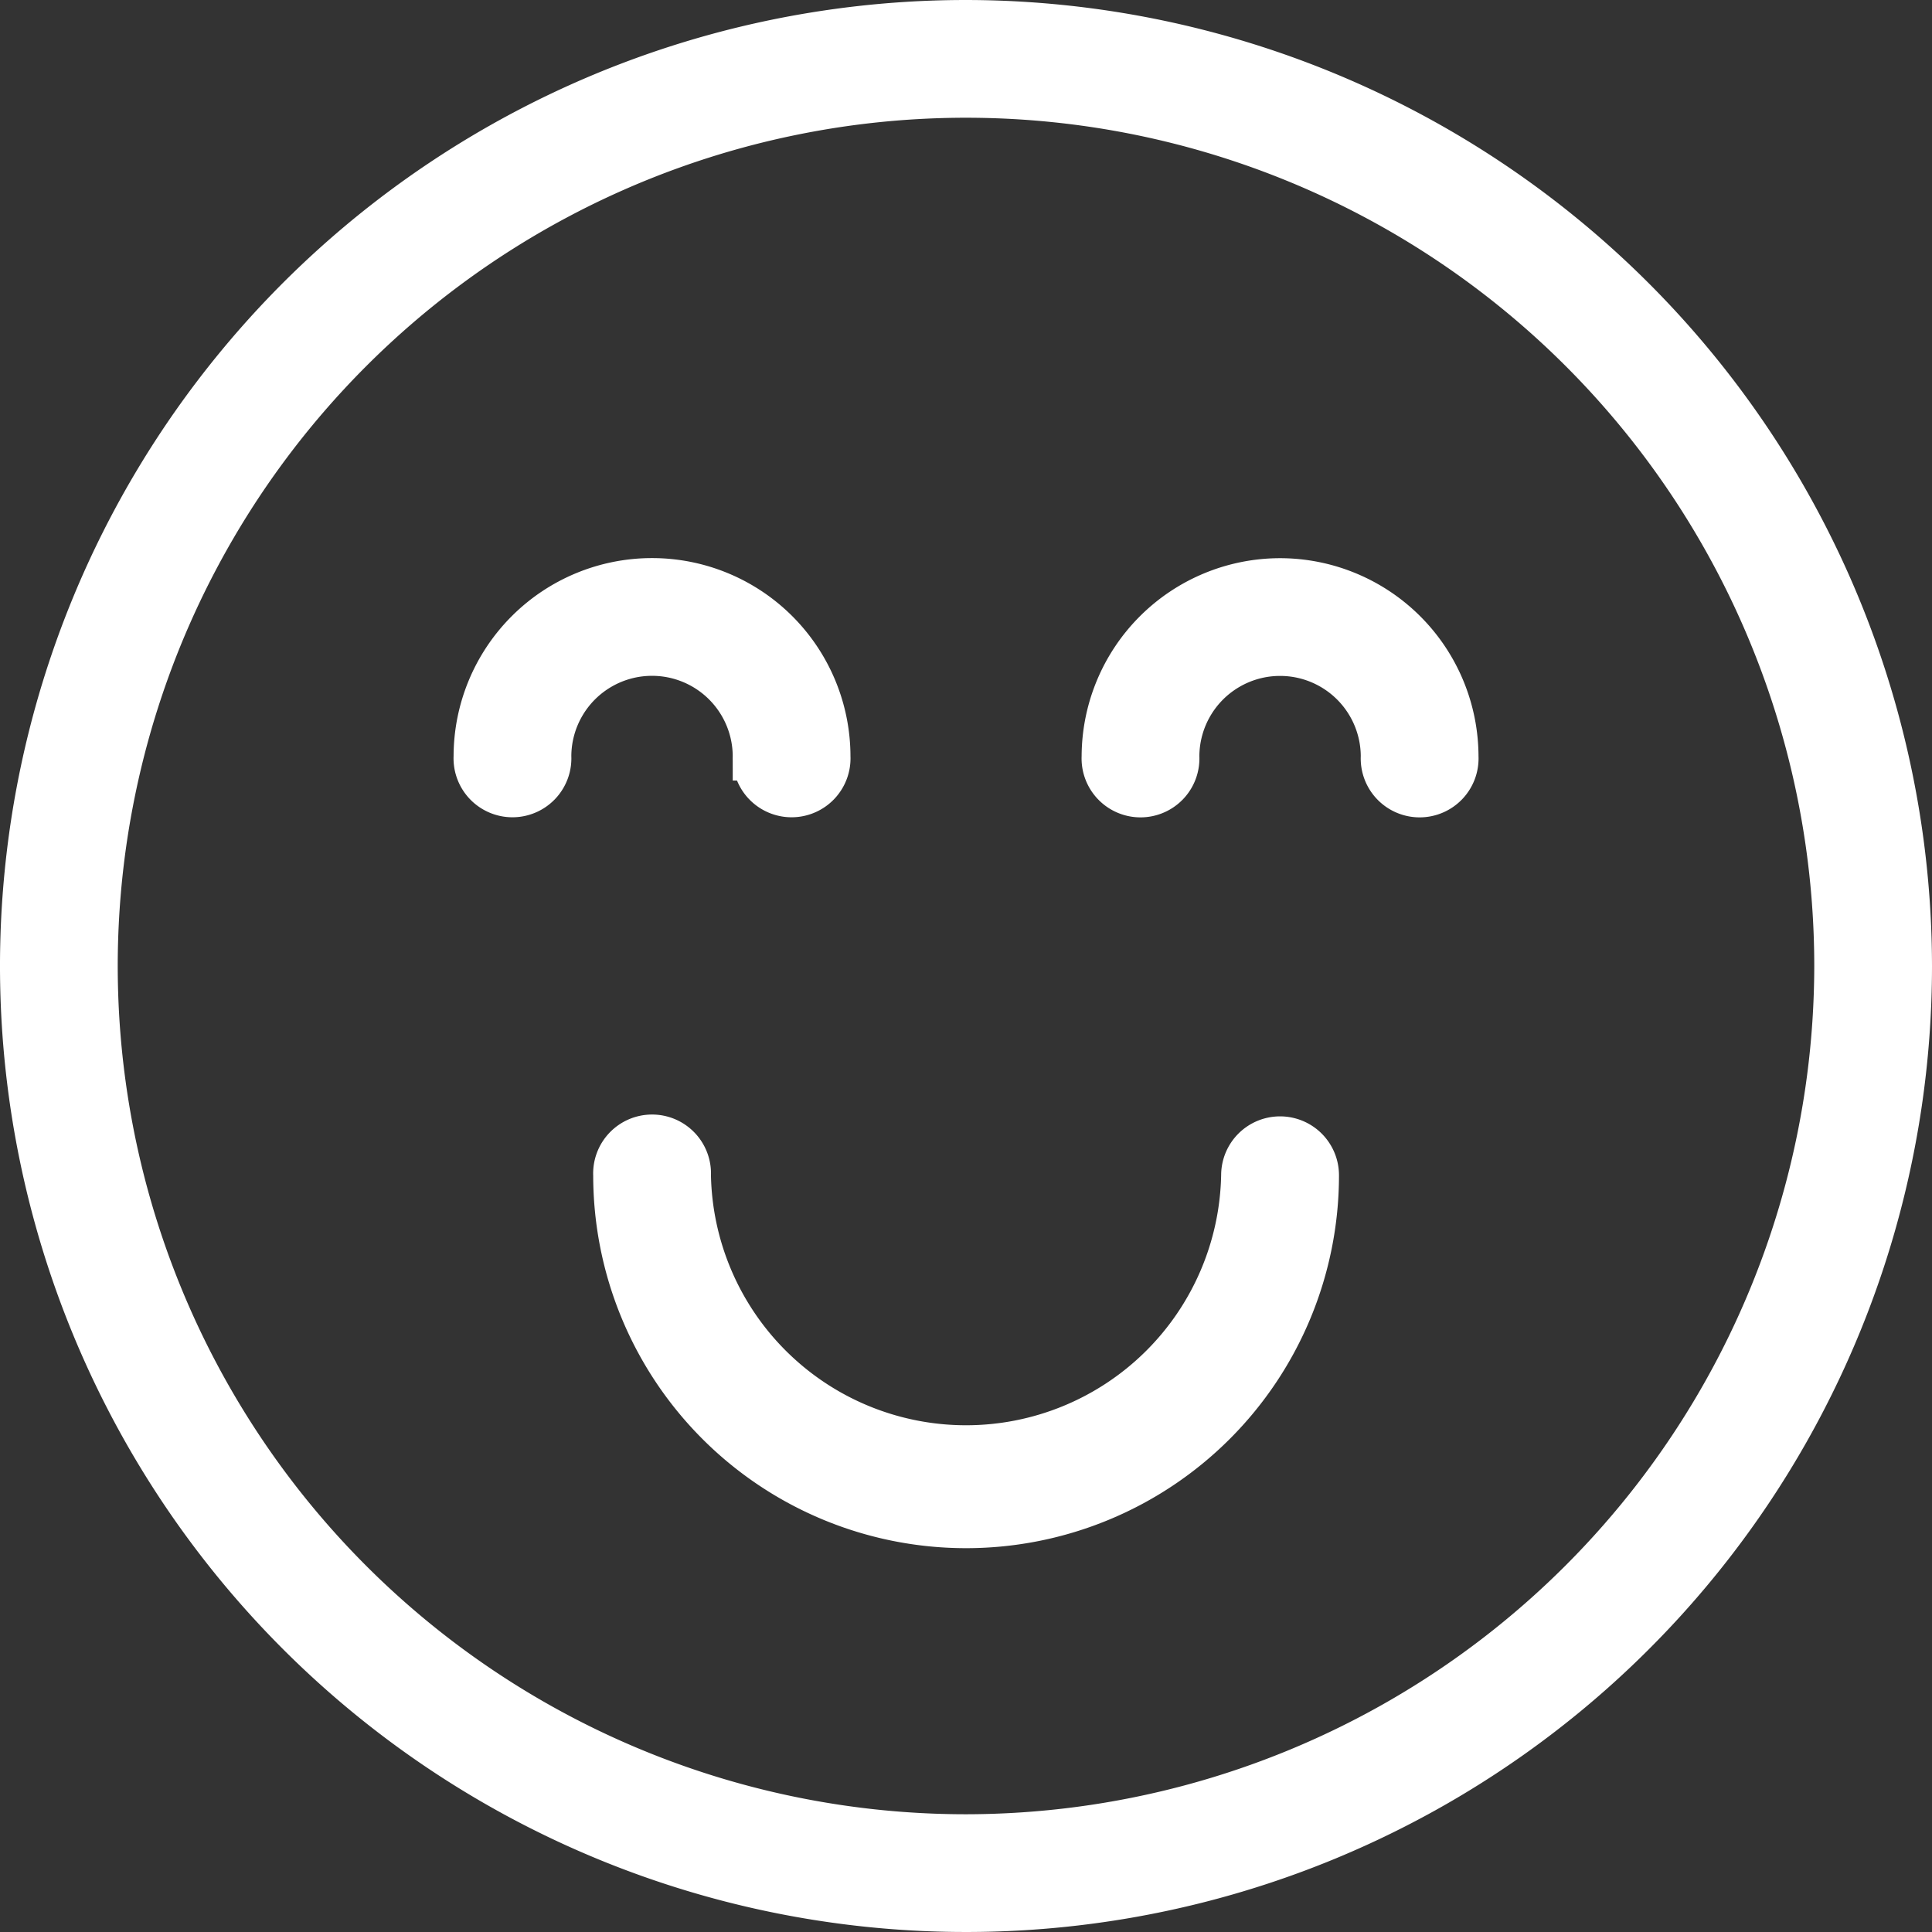
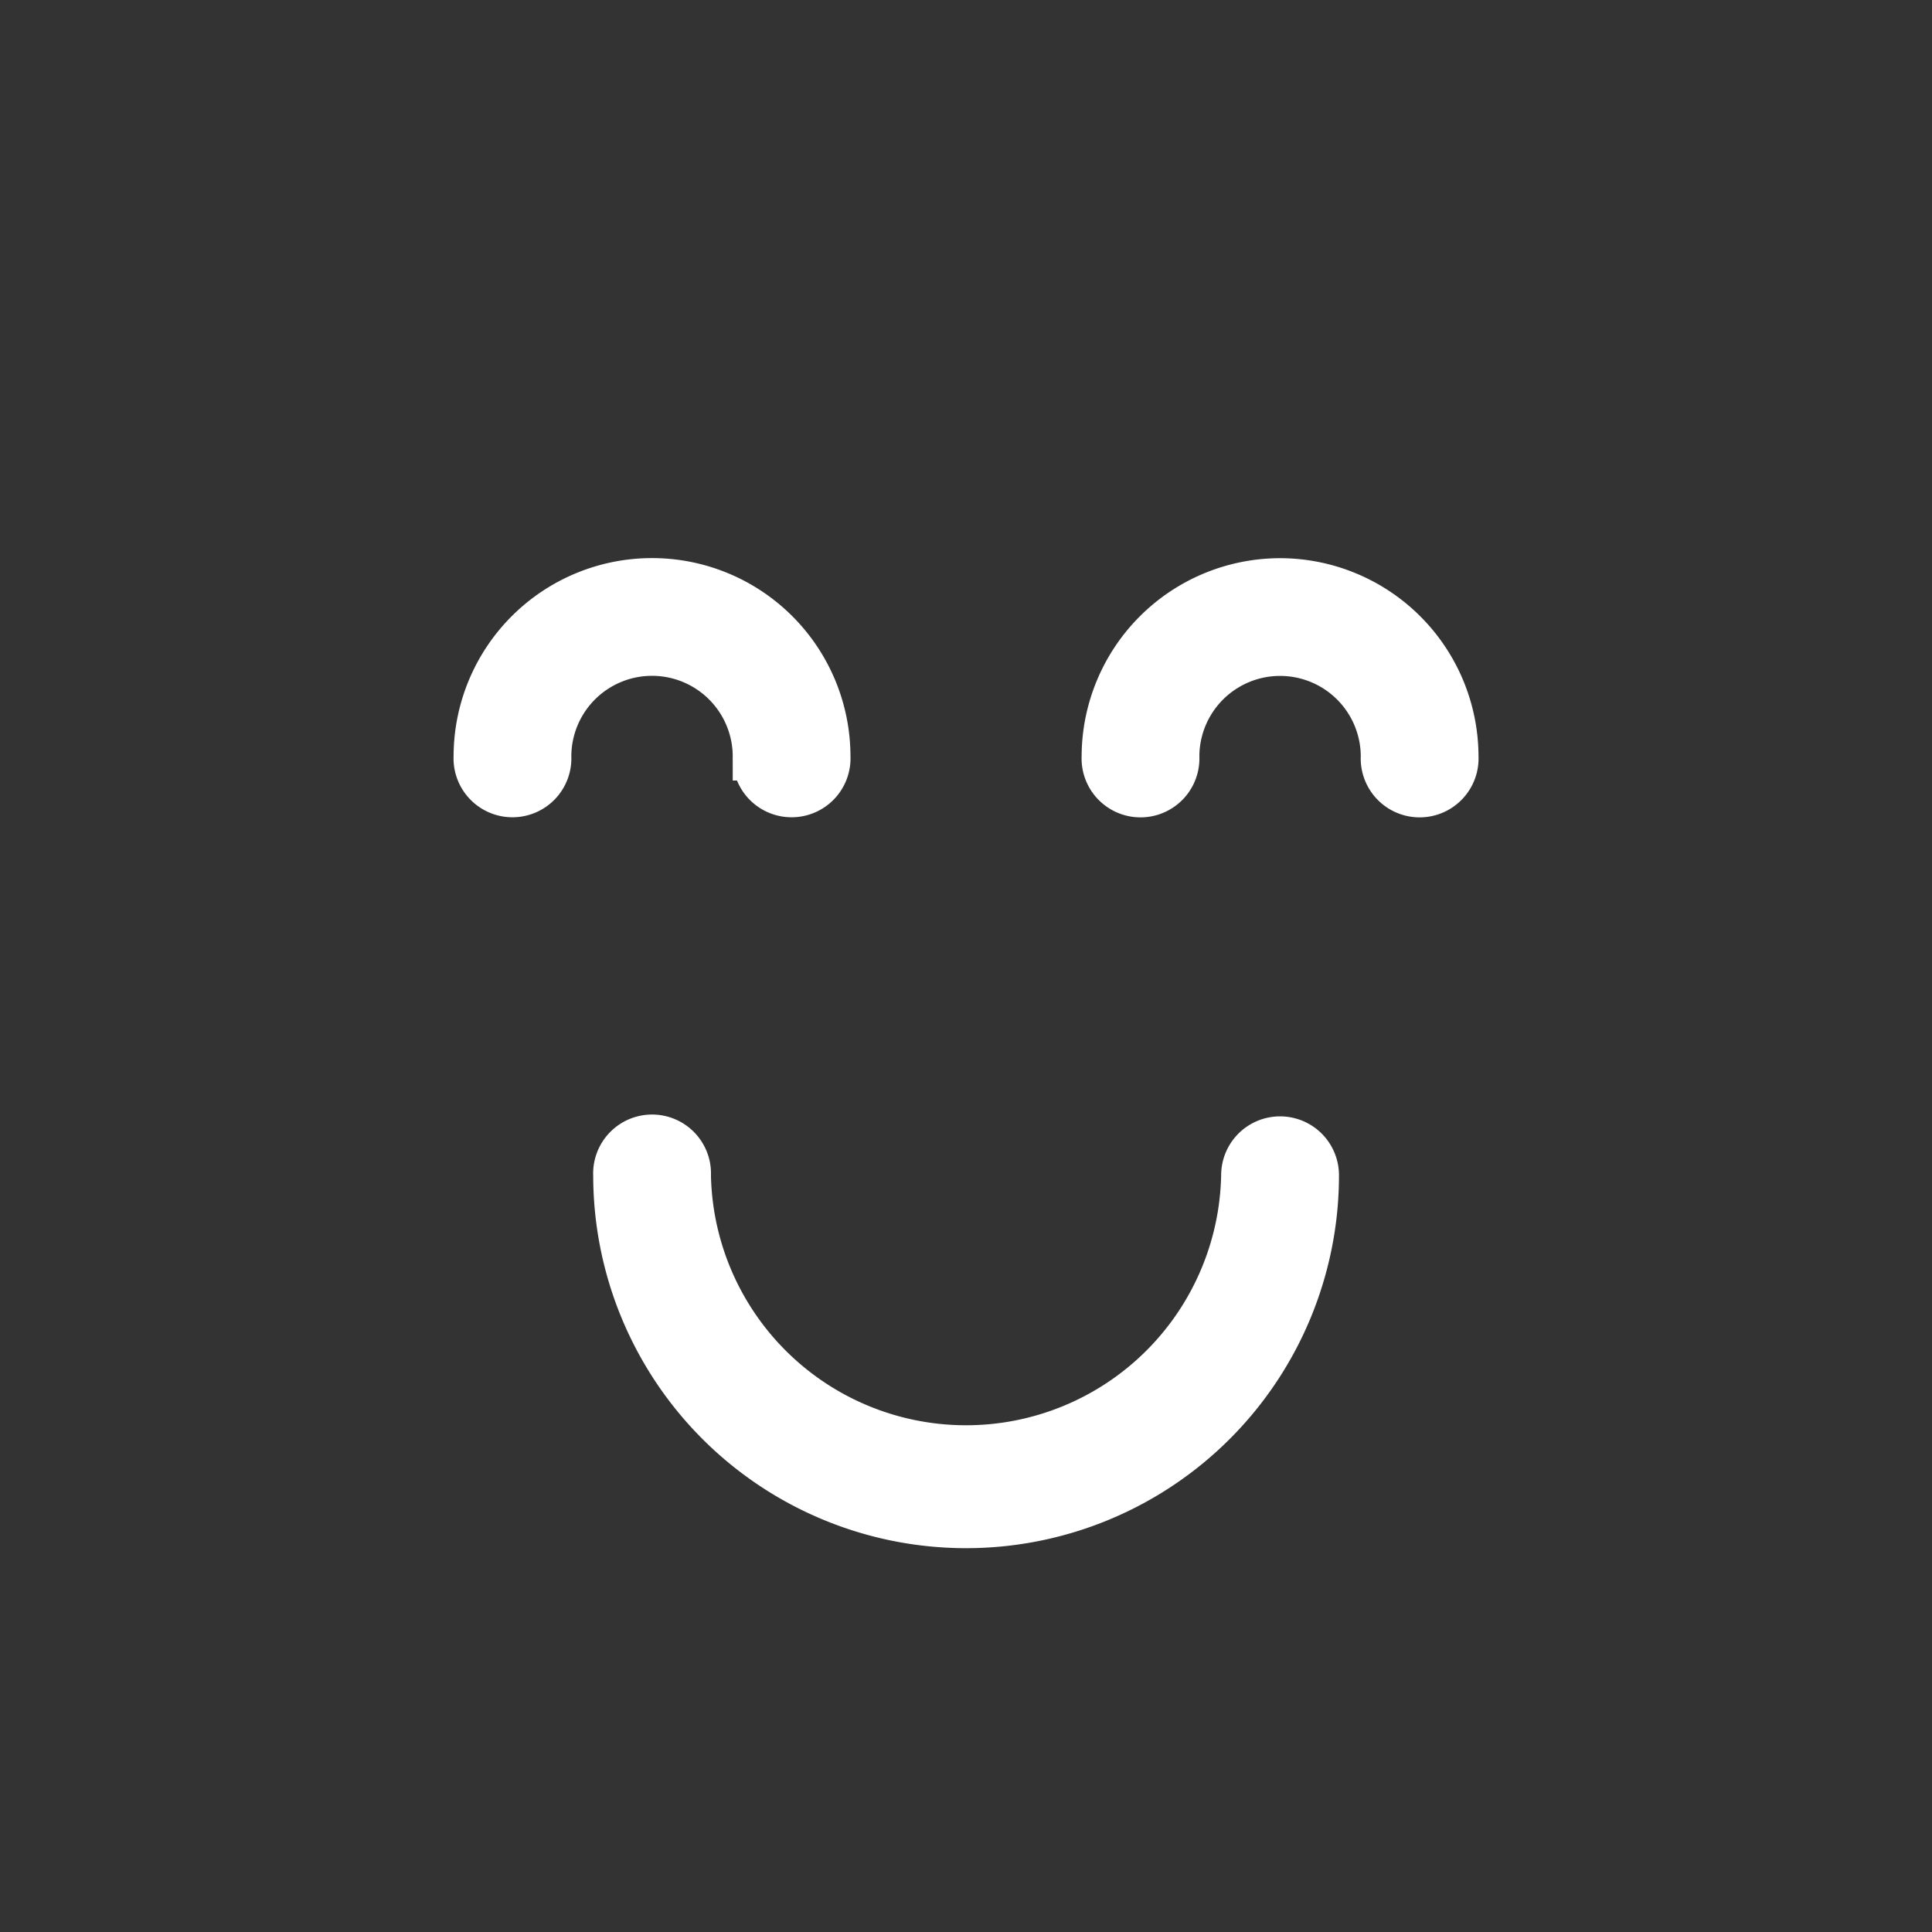
<svg xmlns="http://www.w3.org/2000/svg" width="20.134" height="20.134" viewBox="0 0 20.134 20.134">
  <rect x="0" y="0" width="20.134" height="20.134" fill="#333333" stroke="none" />
  <g id="account-w" transform="translate(-4.75 -4.75)">
-     <path id="Path_829" data-name="Path 829" d="M14.817,5a9.817,9.817,0,1,0,9.817,9.817A9.828,9.828,0,0,0,14.817,5Zm0,18.907a9.09,9.09,0,1,1,9.09-9.09A9.1,9.1,0,0,1,14.817,23.907Z" fill="#fff" stroke="#fff" stroke-width="0.5" />
    <path id="Path_830" data-name="Path 830" d="M26.363,26.817a.364.364,0,0,0-.364.364,2.909,2.909,0,0,1-5.817,0,.364.364,0,1,0-.727,0,3.636,3.636,0,0,0,7.272,0A.364.364,0,0,0,26.363,26.817Zm-5.454-4a.364.364,0,1,0,.727,0,1.818,1.818,0,1,0-3.636,0,.364.364,0,1,0,.727,0,1.091,1.091,0,0,1,2.182,0ZM26.363,21a1.82,1.82,0,0,0-1.818,1.818.364.364,0,1,0,.727,0,1.091,1.091,0,0,1,2.182,0,.364.364,0,1,0,.727,0A1.82,1.82,0,0,0,26.363,21Z" transform="translate(-8.273 -10.183)" fill="#fff" stroke="#fff" stroke-width="0.5" />
  </g>
</svg>